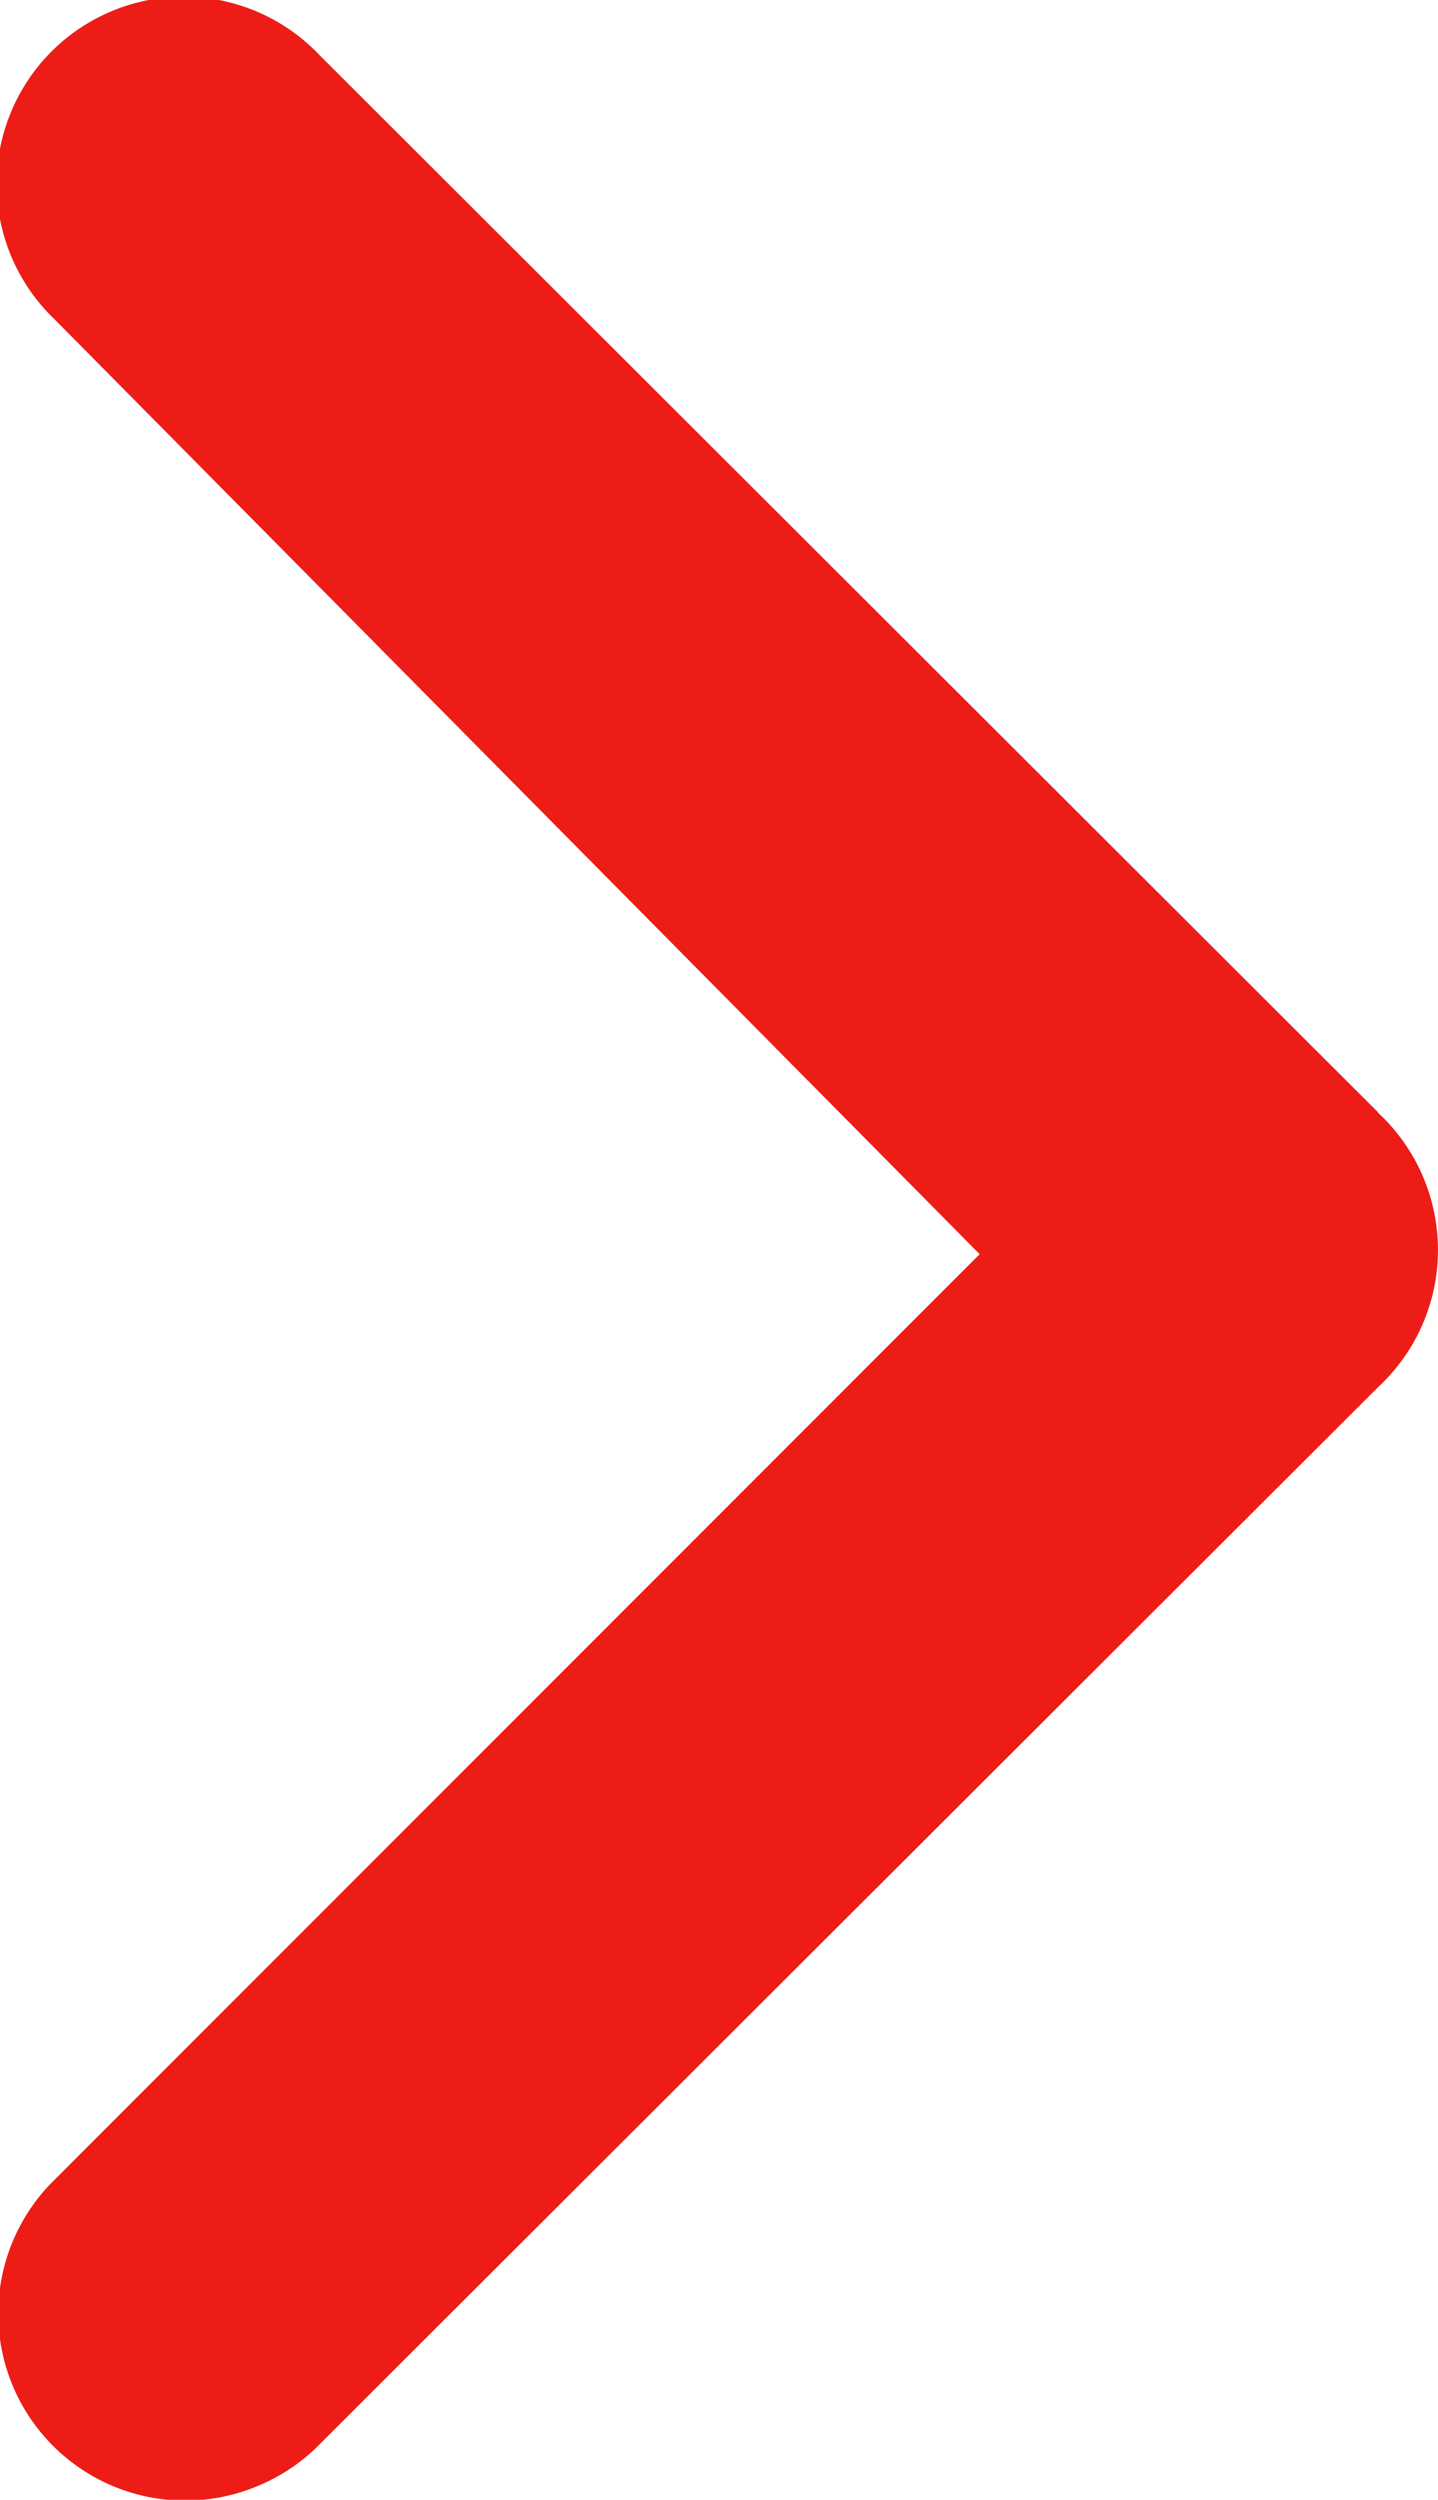
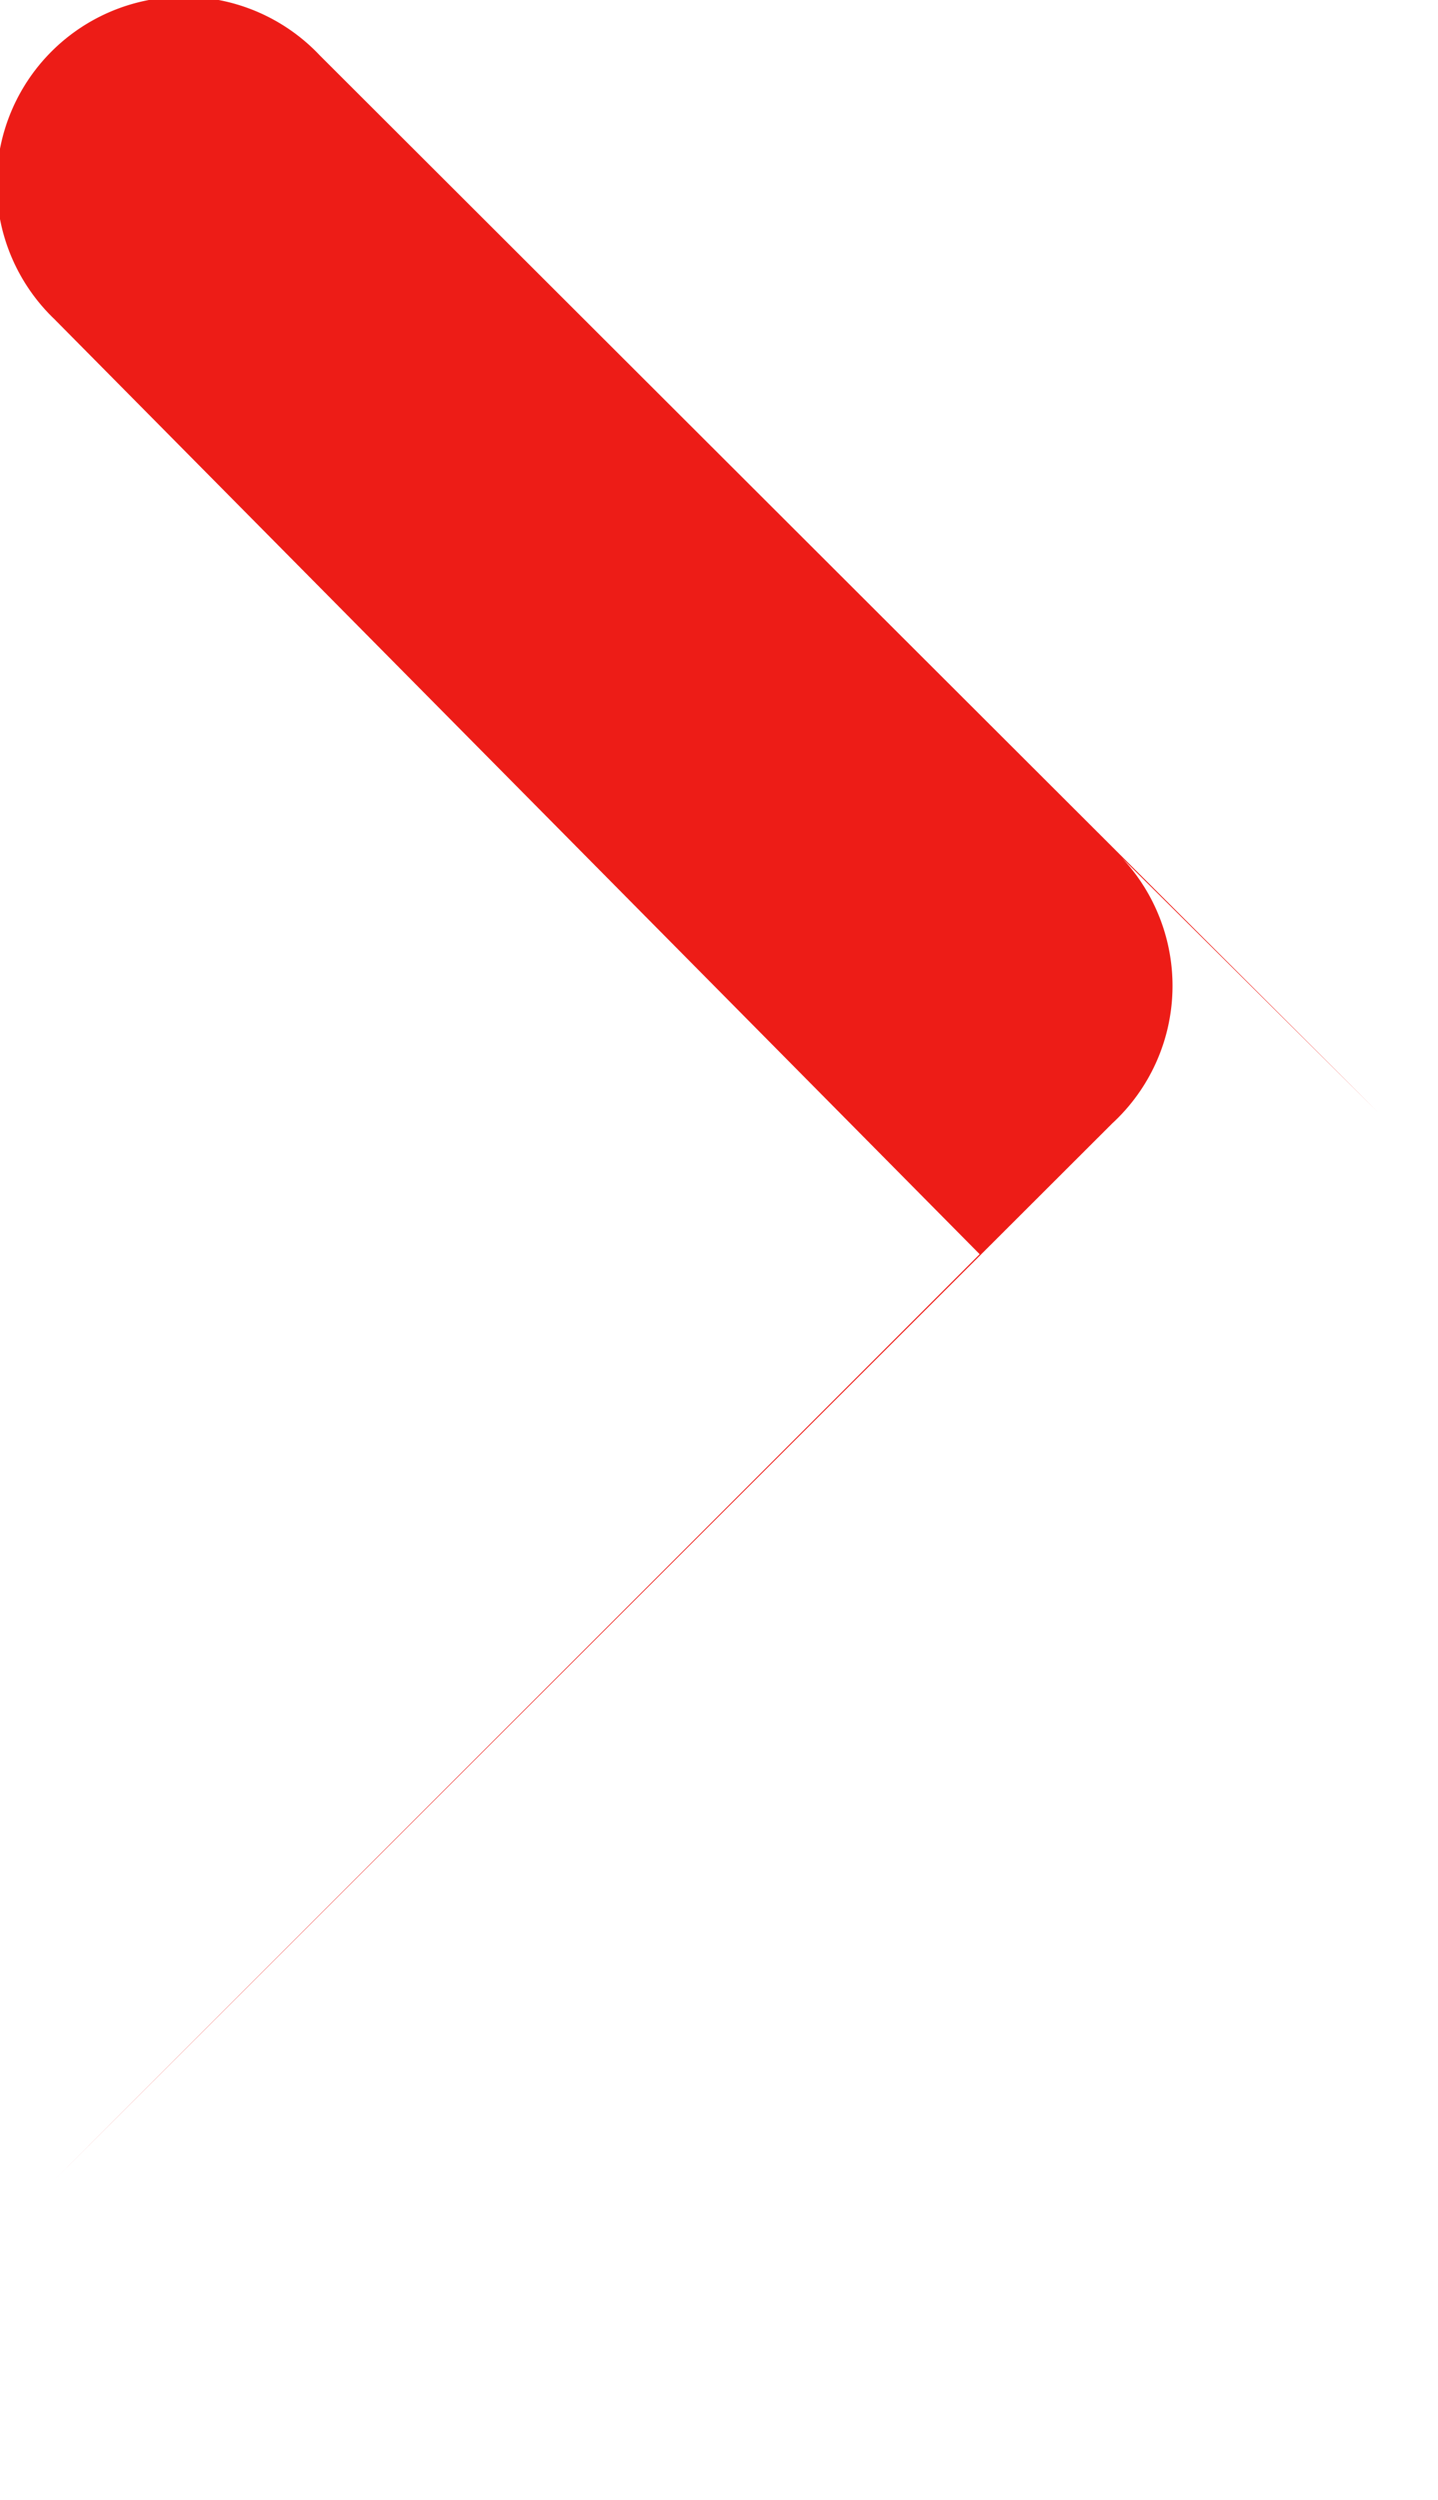
<svg xmlns="http://www.w3.org/2000/svg" width="9.892" height="17.187" viewBox="0 0 9.892 17.187">
-   <path id="Path_50" data-name="Path 50" d="M584.647,707.99l-7.278-7.265a1.287,1.287,0,1,0-1.826,1.813l6.365,6.429-6.365,6.365a1.286,1.286,0,0,0,1.408,2.1,1.274,1.274,0,0,0,.418-.284l7.278-7.265a1.286,1.286,0,0,0,0-1.89Z" transform="translate(-575.169 -700.344)" fill="#ed1c17" />
+   <path id="Path_50" data-name="Path 50" d="M584.647,707.99l-7.278-7.265a1.287,1.287,0,1,0-1.826,1.813l6.365,6.429-6.365,6.365l7.278-7.265a1.286,1.286,0,0,0,0-1.89Z" transform="translate(-575.169 -700.344)" fill="#ed1c17" />
</svg>